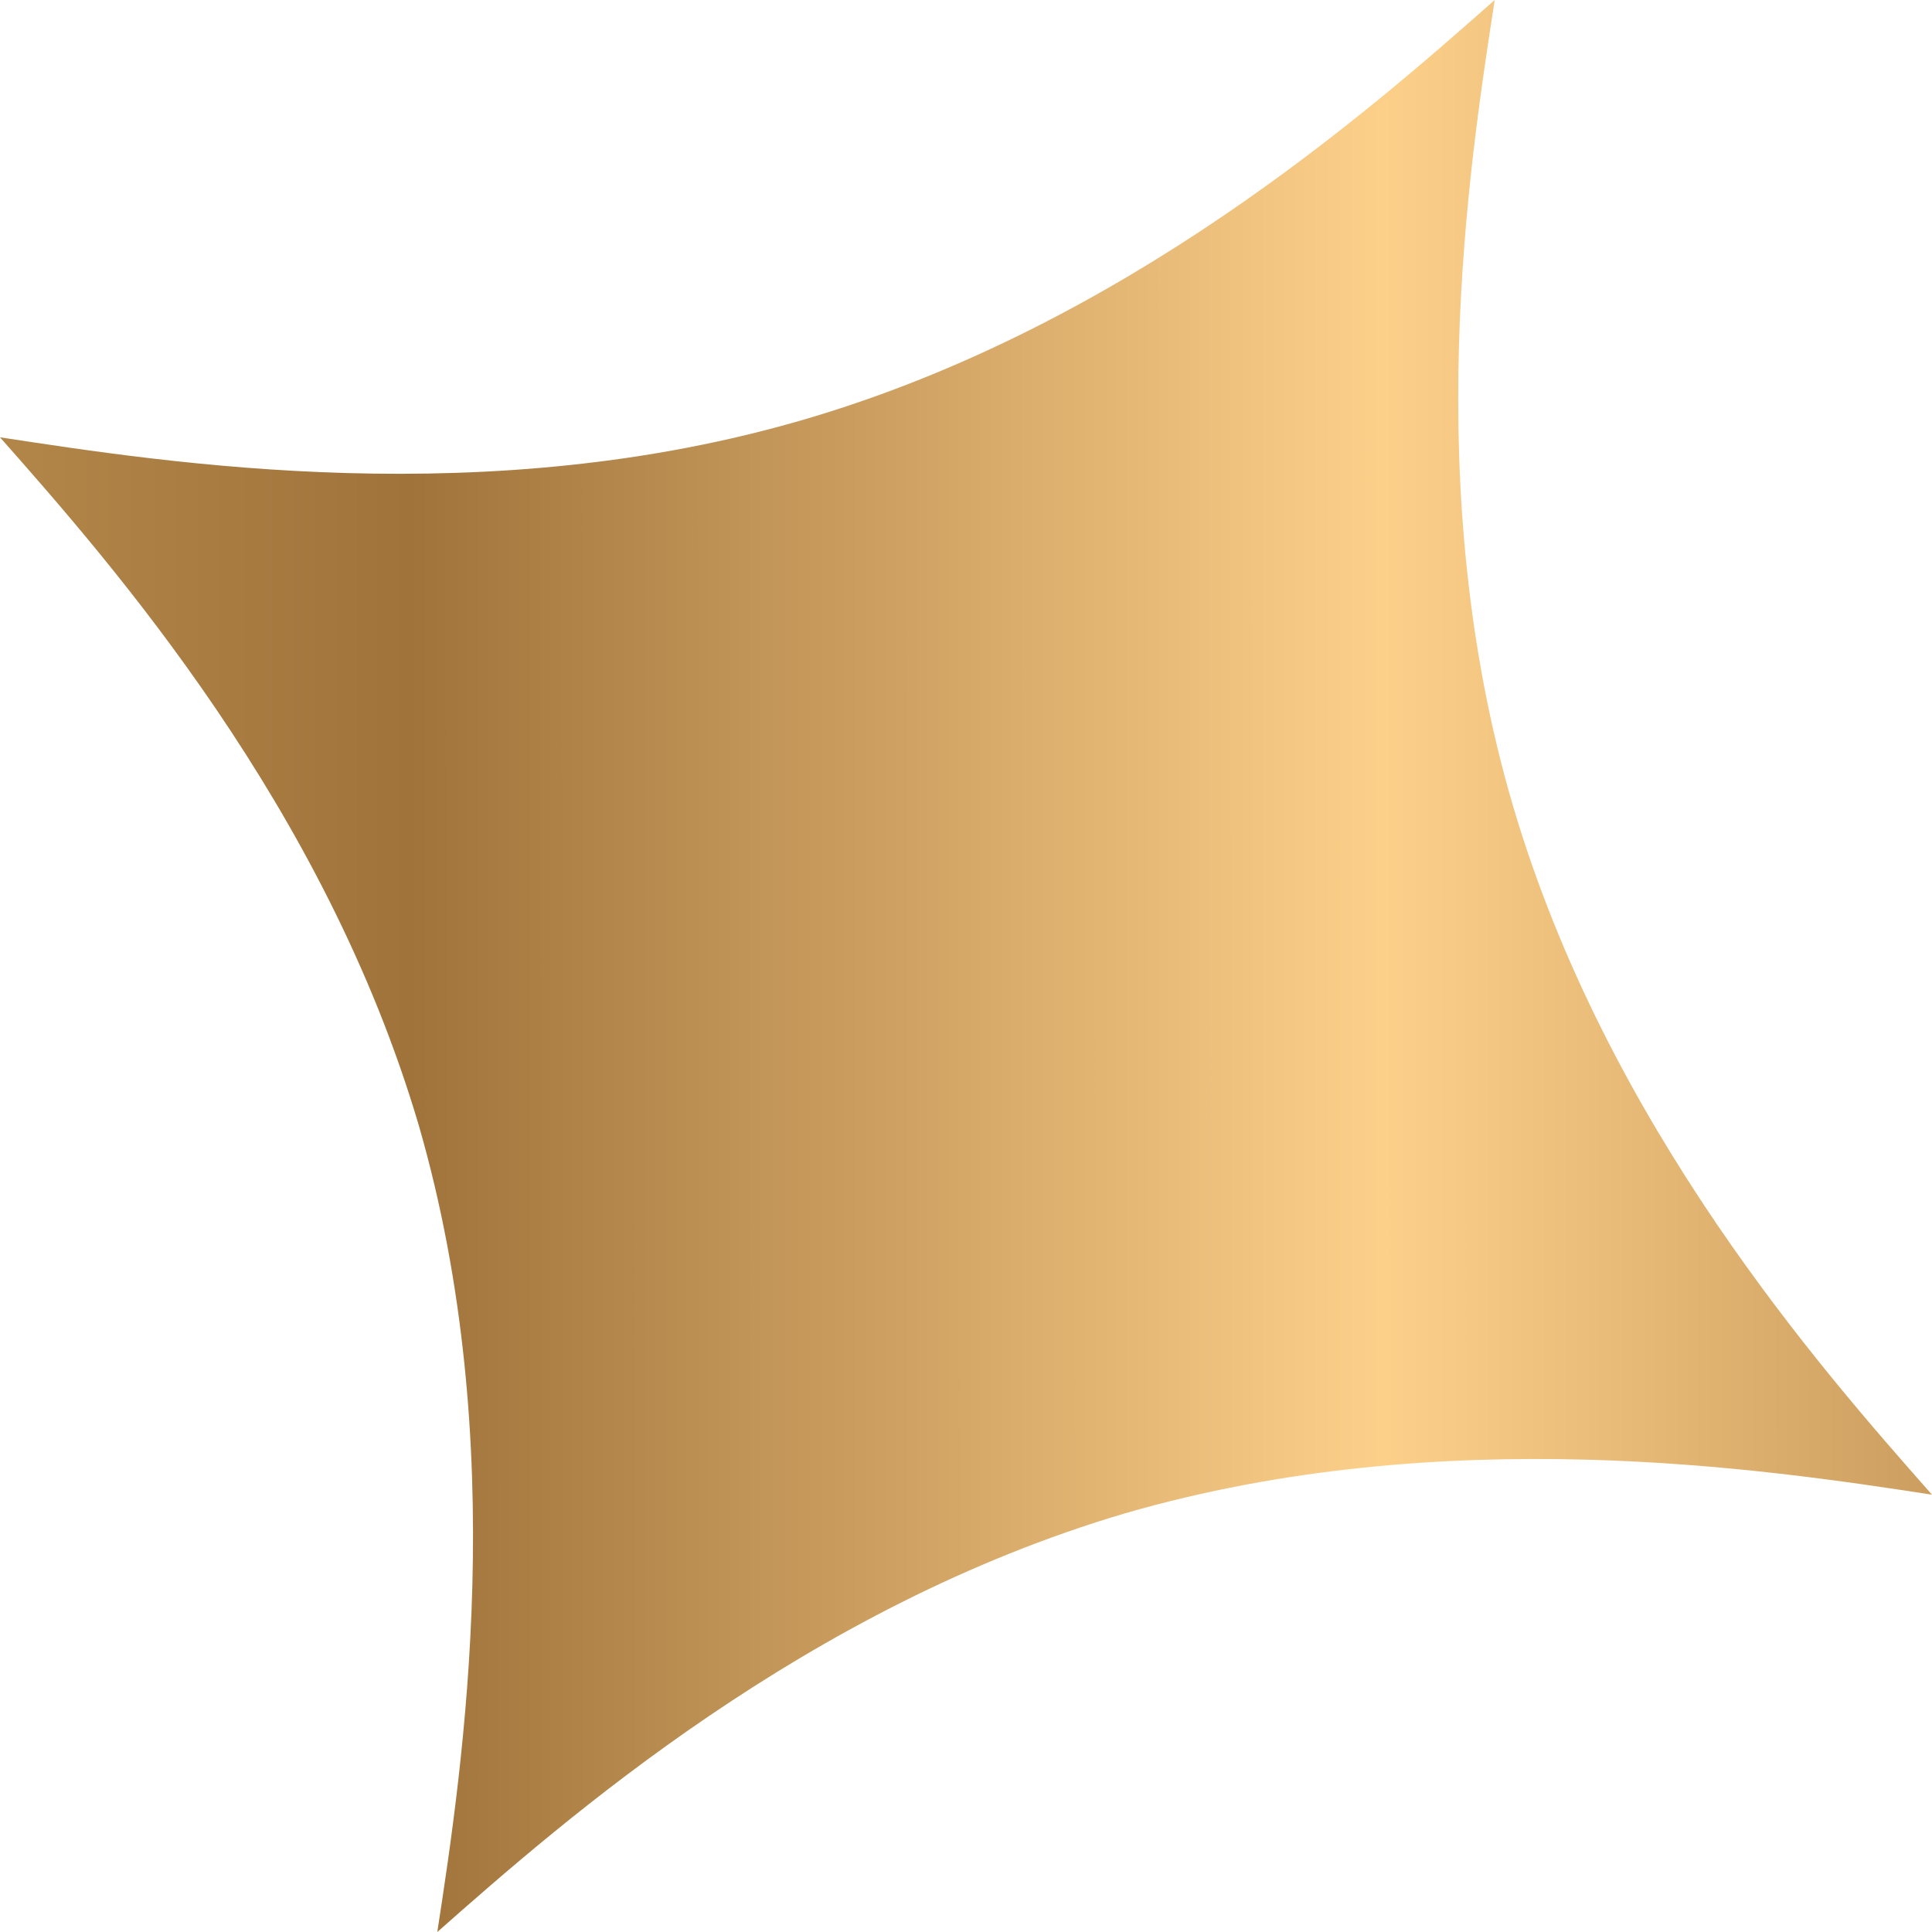
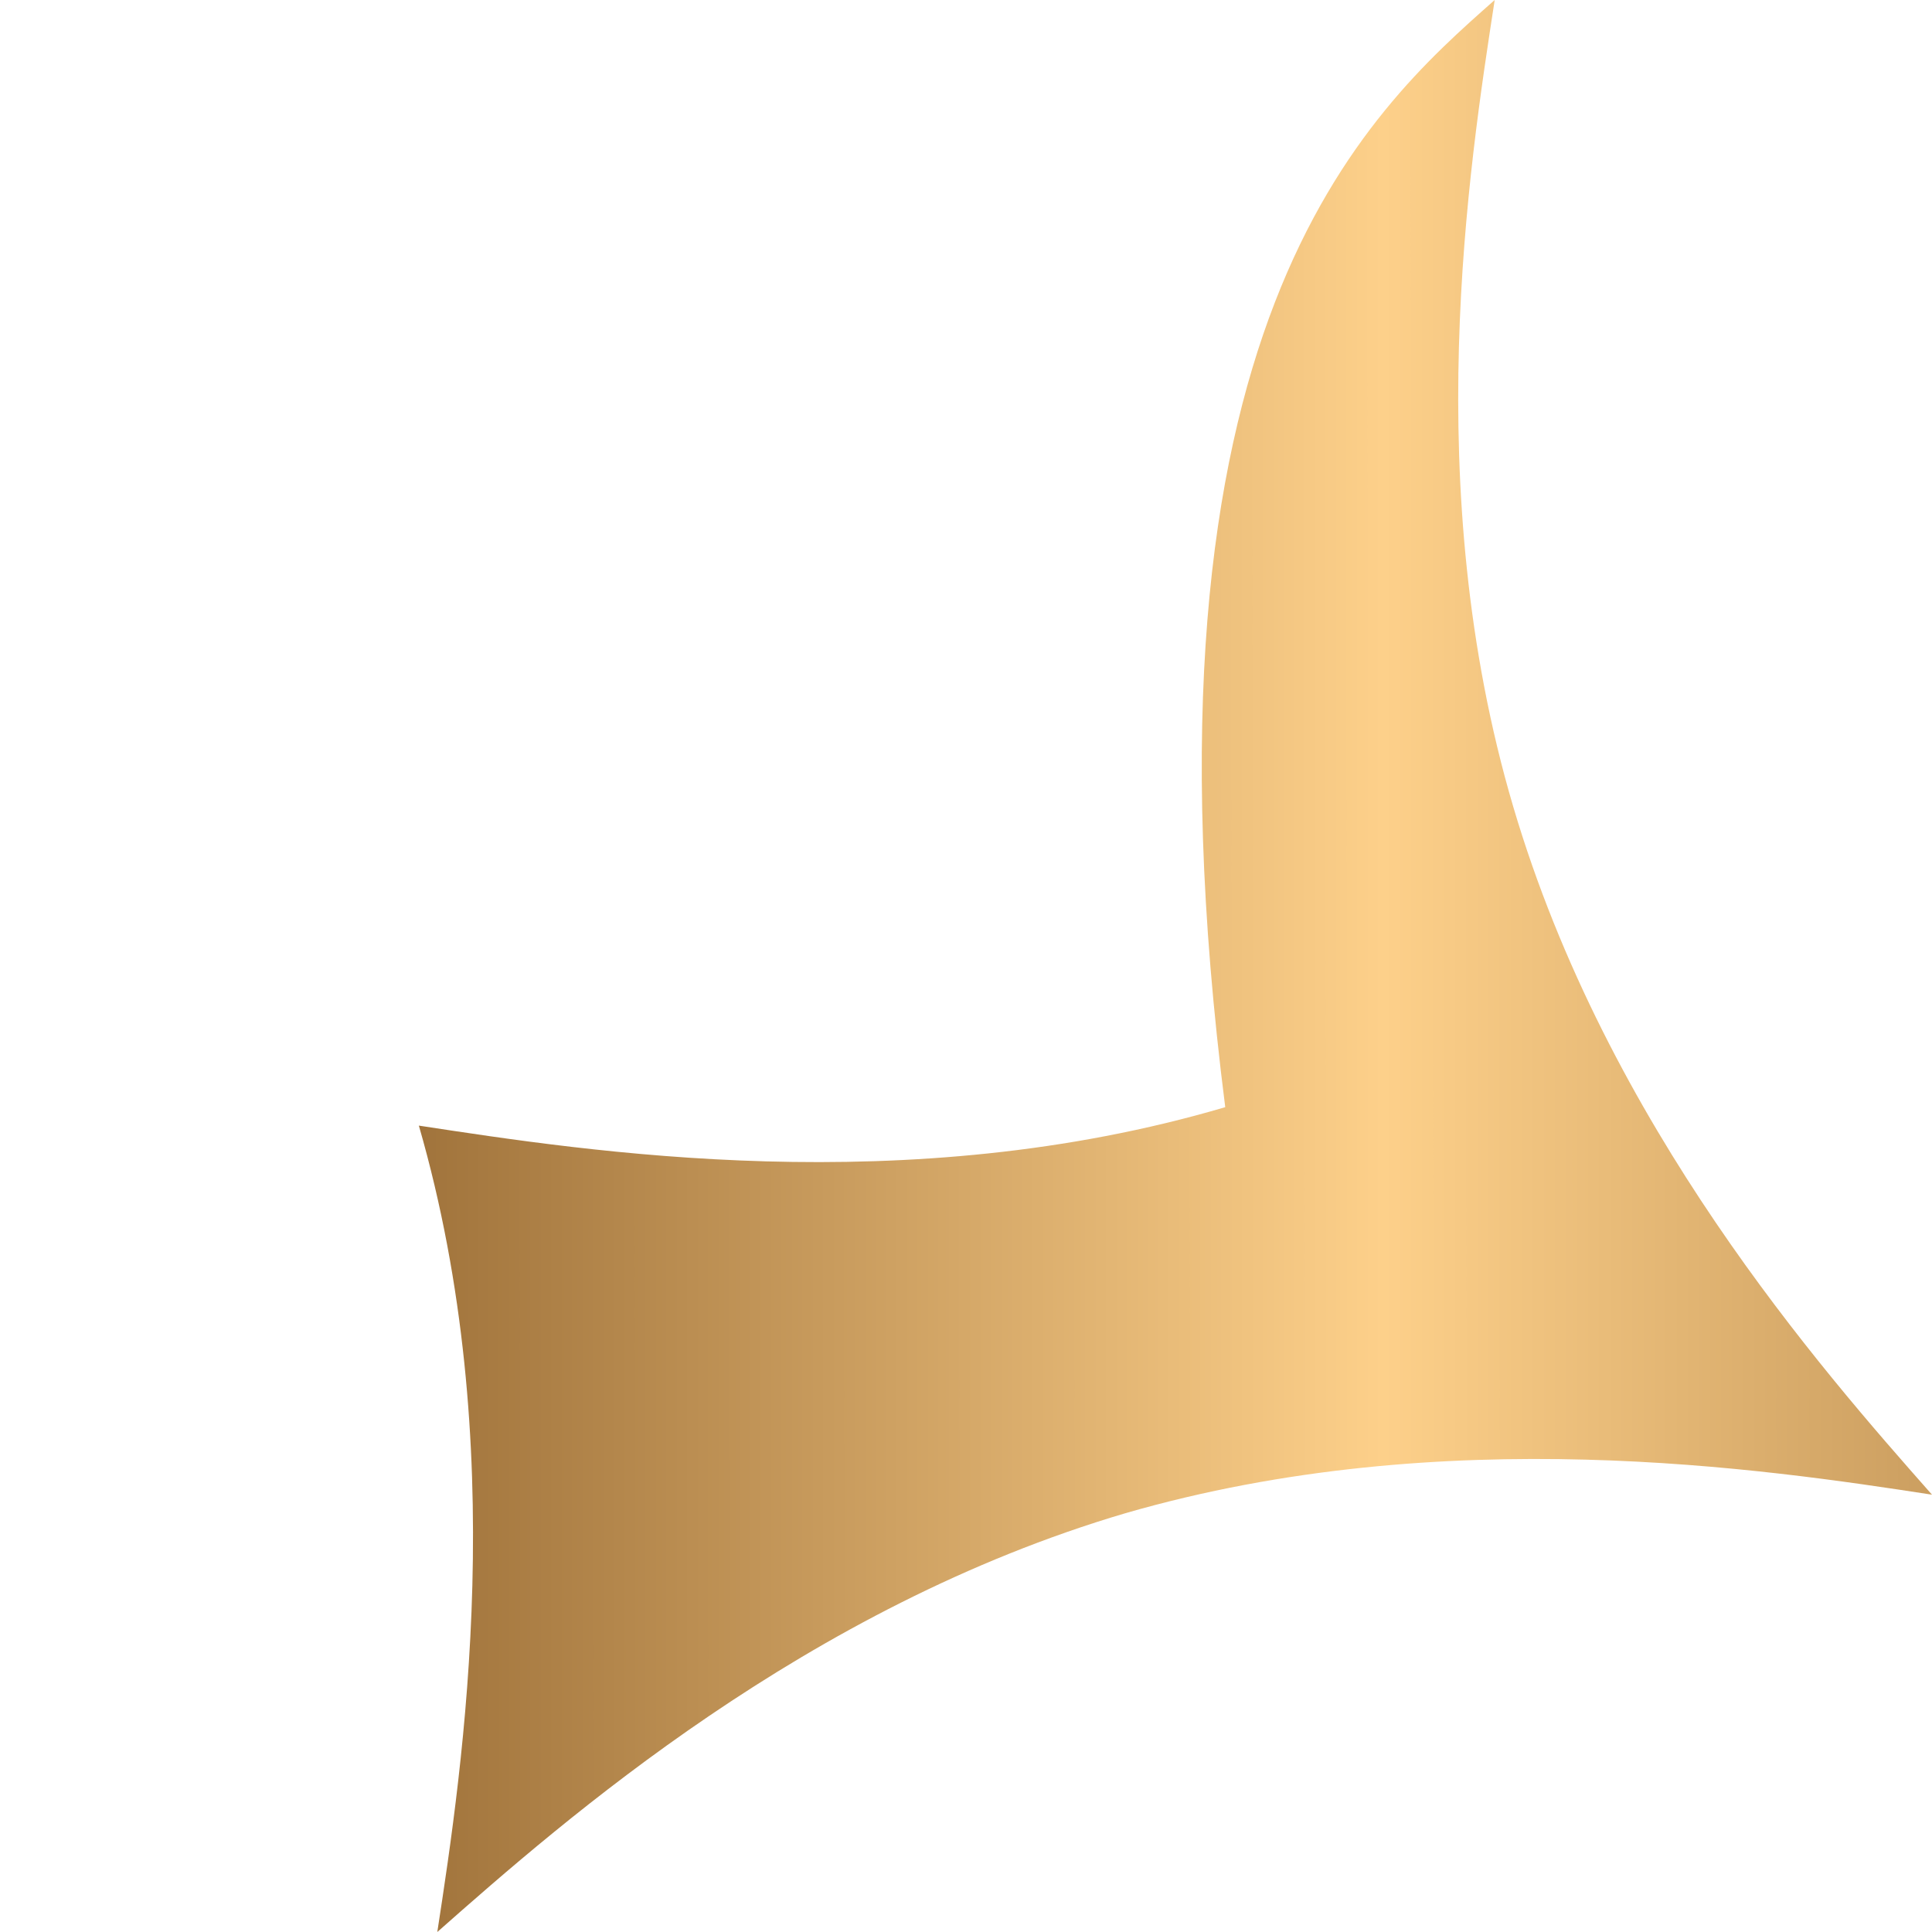
<svg xmlns="http://www.w3.org/2000/svg" id="Layer_1" data-name="Layer 1" viewBox="0 0 246.08 246.08">
  <defs>
    <style> .cls-1 { fill: url(#linear-gradient); fill-rule: evenodd; stroke-width: 0px; } </style>
    <linearGradient id="linear-gradient" x1="-47.03" y1="-4946.75" x2="307.28" y2="-4946.65" gradientTransform="translate(0 -4823.66) scale(1 -1)" gradientUnits="userSpaceOnUse">
      <stop offset="0" stop-color="#c39855" />
      <stop offset=".28" stop-color="#a0733b" />
      <stop offset=".63" stop-color="#fdd08a" />
      <stop offset="1" stop-color="#a0733b" />
    </linearGradient>
  </defs>
-   <path class="cls-1" d="M55.7,246.08c3.29-21.39,9.4-62.05-2.35-102.71C41.37,102.71,14.34,71.92,0,55.7c21.62,3.29,62.05,9.64,102.71-2.35C143.37,41.37,174.16,14.34,190.38,0c-3.29,21.39-9.64,62.05,2.35,102.71,11.99,40.66,39.02,71.45,53.35,87.67-21.39-3.29-62.05-9.4-102.71,2.35-40.66,11.99-71.45,39.02-87.67,53.35h0Z" />
+   <path class="cls-1" d="M55.7,246.08c3.29-21.39,9.4-62.05-2.35-102.71c21.62,3.29,62.05,9.64,102.71-2.35C143.37,41.37,174.16,14.34,190.38,0c-3.29,21.39-9.64,62.05,2.35,102.71,11.99,40.66,39.02,71.45,53.35,87.67-21.39-3.29-62.05-9.4-102.71,2.35-40.66,11.99-71.45,39.02-87.67,53.35h0Z" />
</svg>